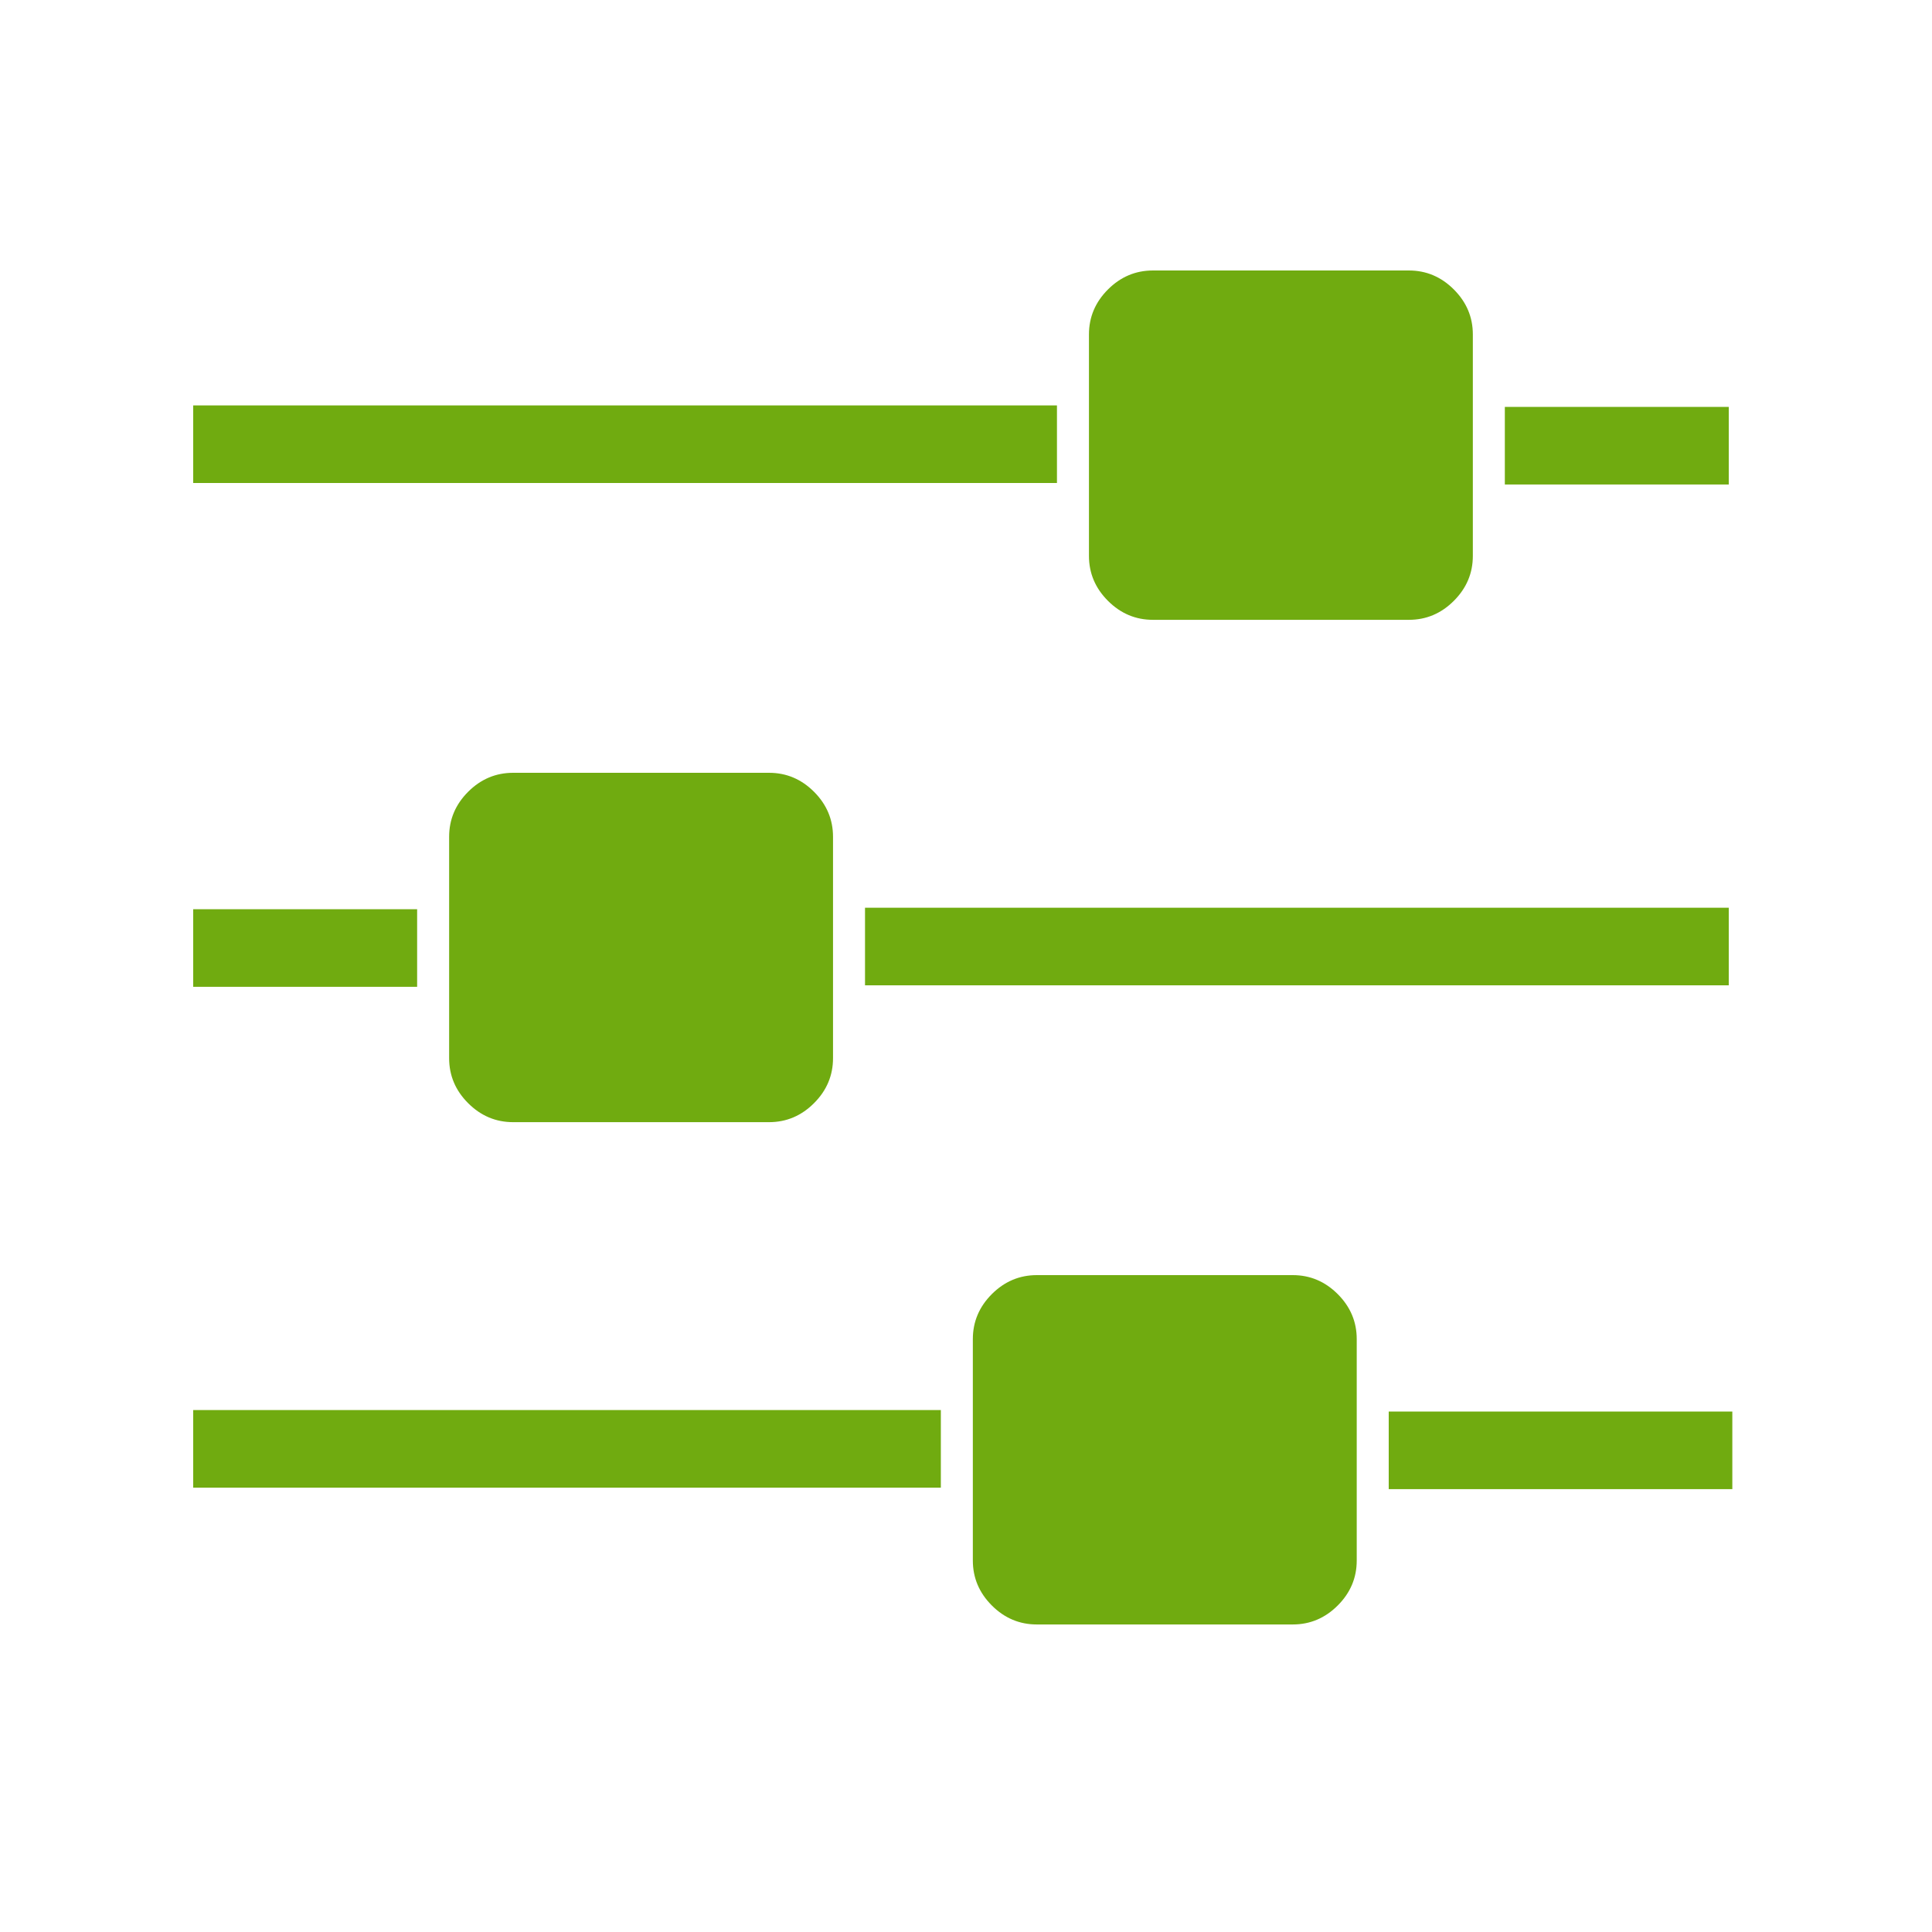
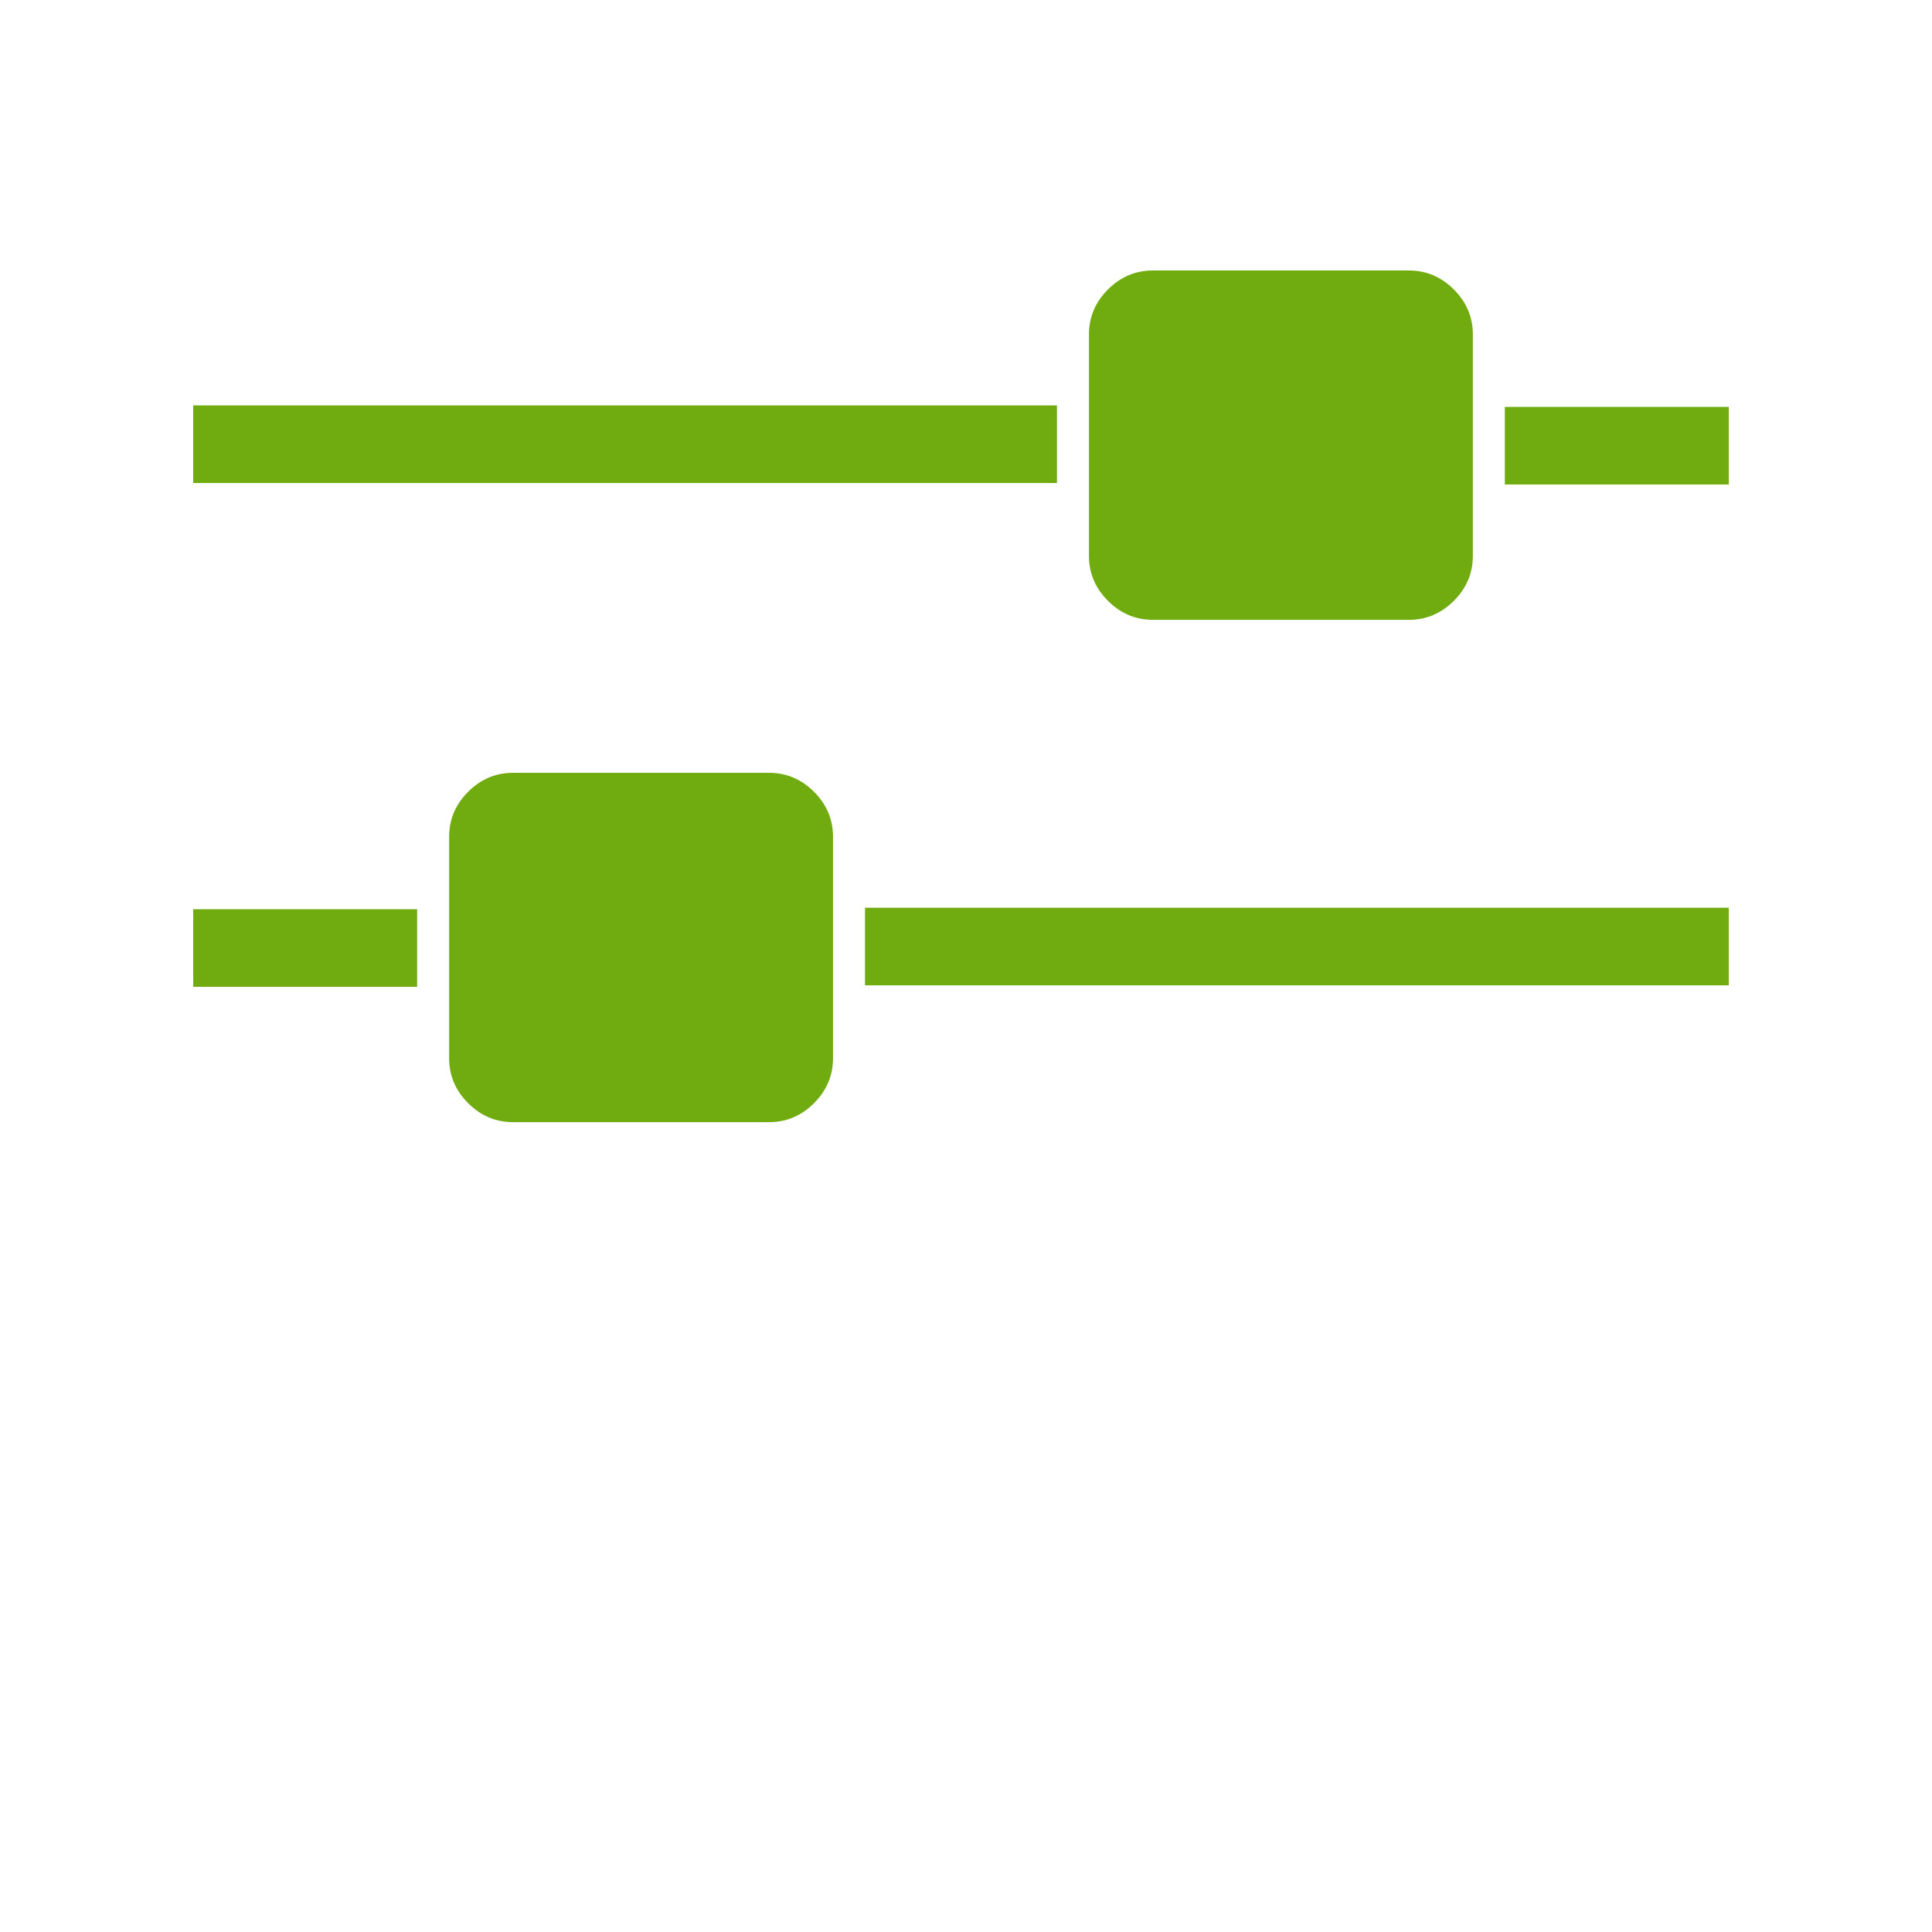
<svg xmlns="http://www.w3.org/2000/svg" xmlns:ns1="http://www.bohemiancoding.com/sketch/ns" width="100px" height="100px" viewBox="0 0 100 100" version="1.1">
  <title>options</title>
  <desc>Created with Sketch.</desc>
  <defs />
  <g id="large" stroke="none" stroke-width="1" fill="none" fill-rule="evenodd" ns1:type="MSPage">
    <g id="options" ns1:type="MSArtboardGroup" fill="#70AB10">
      <g id="Page-1" ns1:type="MSLayerGroup" transform="translate(10, 14)">
-         <path d="M61.88,63.078 L79.665,63.078 L79.665,59.062 L61.88,59.062 L61.88,63.078 Z M43.666,52 C42.769,52 41.993,52.328 41.337,52.983 C40.682,53.639 40.354,54.415 40.354,55.312 L40.354,66.771 C40.354,67.668 40.682,68.444 41.337,69.099 C41.993,69.755 42.769,70.082 43.666,70.082 L56.913,70.082 C57.809,70.082 58.586,69.755 59.241,69.099 C59.897,68.444 60.224,67.668 60.224,66.771 L60.224,55.312 C60.224,54.415 59.897,53.639 59.241,52.983 C58.586,52.328 57.809,52 56.913,52 L43.666,52 Z M-3.55271368e-15,63 L38.698,63 L38.698,58.984 L-3.55271368e-15,58.984 L-3.55271368e-15,63 Z" id="Fill-1" ns1:type="MSShapeGroup" />
        <path d="M67.89,11.078 L73.871,11.078 L79.481,11.078 L79.481,7.062 L67.89,7.062 L67.89,11.078 Z M49.676,0 C48.779,0 48.003,0.328 47.347,0.983 C46.692,1.639 46.364,2.415 46.364,3.312 L46.364,14.771 C46.364,15.668 46.692,16.444 47.347,17.099 C48.003,17.755 48.779,18.082 49.676,18.082 L62.923,18.082 C63.819,18.082 64.596,17.755 65.251,17.099 C65.907,16.444 66.234,15.668 66.234,14.771 L66.234,3.312 C66.234,2.415 65.907,1.639 65.251,0.983 C64.596,0.328 63.819,0 62.923,0 L49.676,0 Z M0,11 L44.708,11 L44.708,6.984 L0,6.984 L0,11 Z" id="Fill-2" ns1:type="MSShapeGroup" />
        <path d="M11.591,33.062 L11.591,37.078 L0,37.078 L0,33.062 L11.591,33.062 Z M29.805,26 C30.702,26 31.479,26.328 32.134,26.983 C32.789,27.639 33.117,28.415 33.117,29.312 L33.117,40.771 C33.117,41.668 32.789,42.444 32.134,43.099 C31.479,43.755 30.702,44.083 29.805,44.083 L16.559,44.083 C15.662,44.083 14.886,43.755 14.23,43.099 C13.575,42.444 13.247,41.668 13.247,40.771 L13.247,29.312 C13.247,28.415 13.575,27.639 14.23,26.983 C14.886,26.328 15.662,26 16.559,26 L29.805,26 Z M79.481,32.984 L79.481,37 L34.773,37 L34.773,32.984 L79.481,32.984 Z" id="Fill-3" ns1:type="MSShapeGroup" />
      </g>
    </g>
  </g>
</svg>